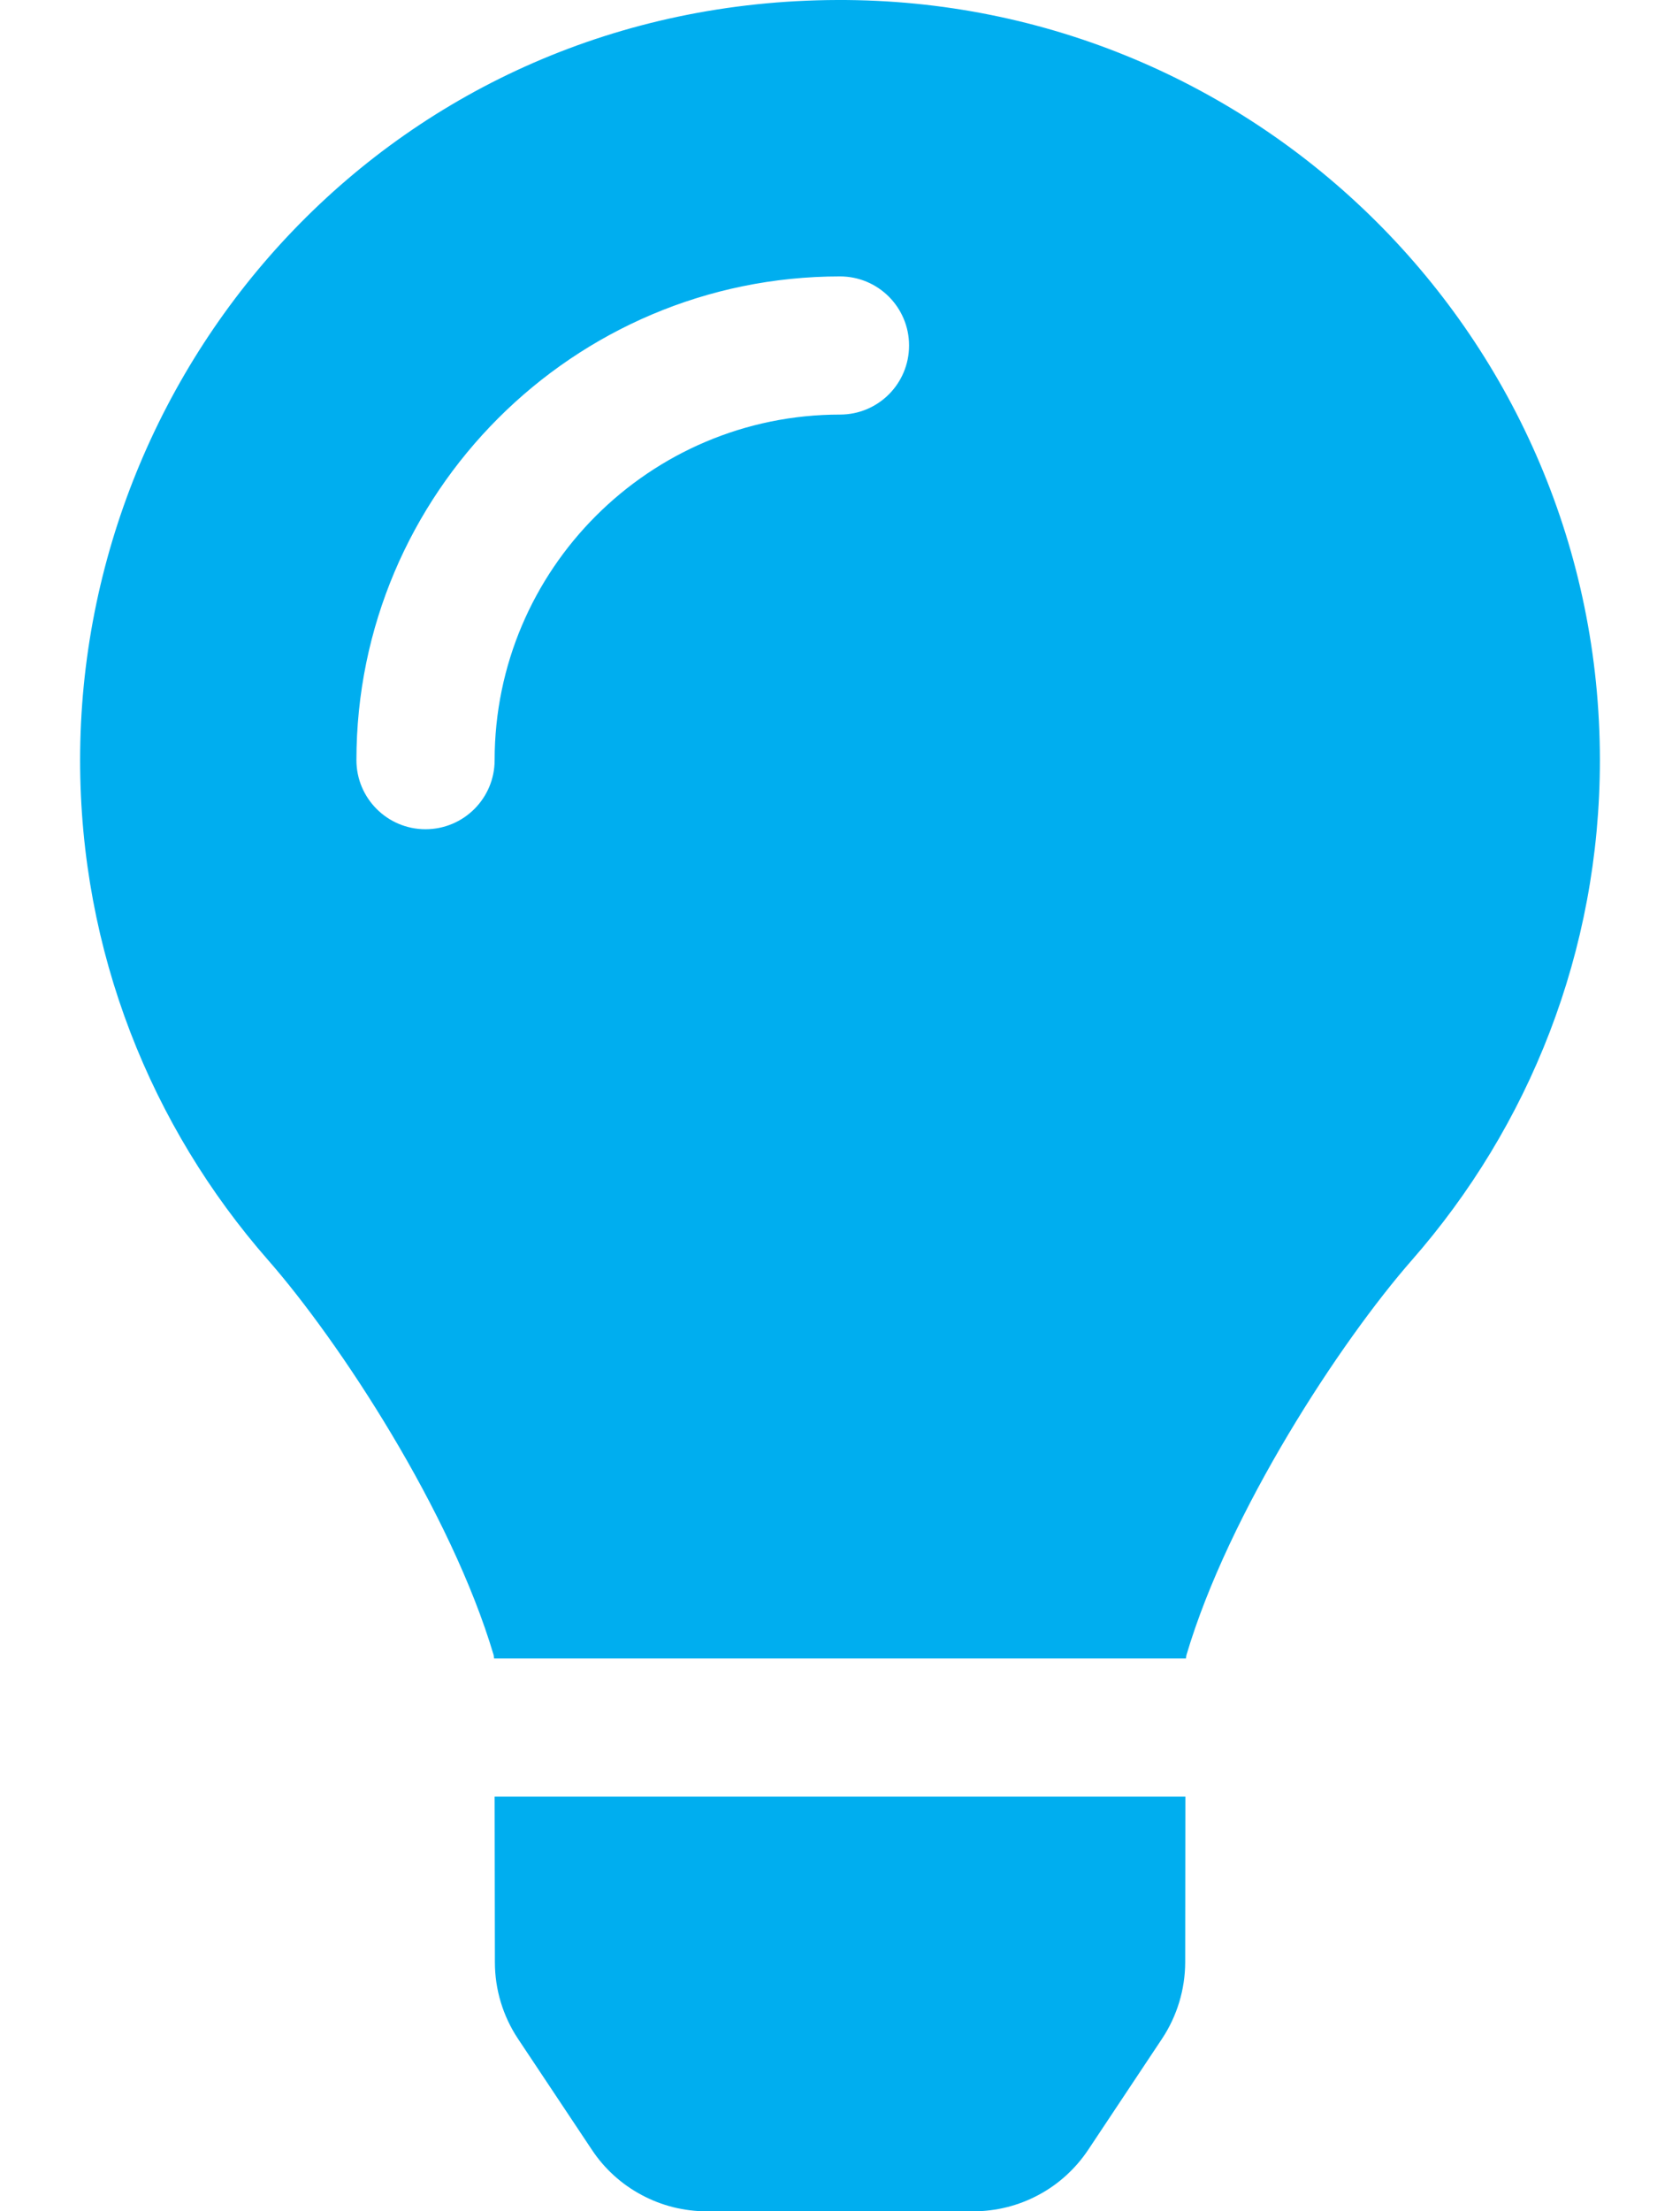
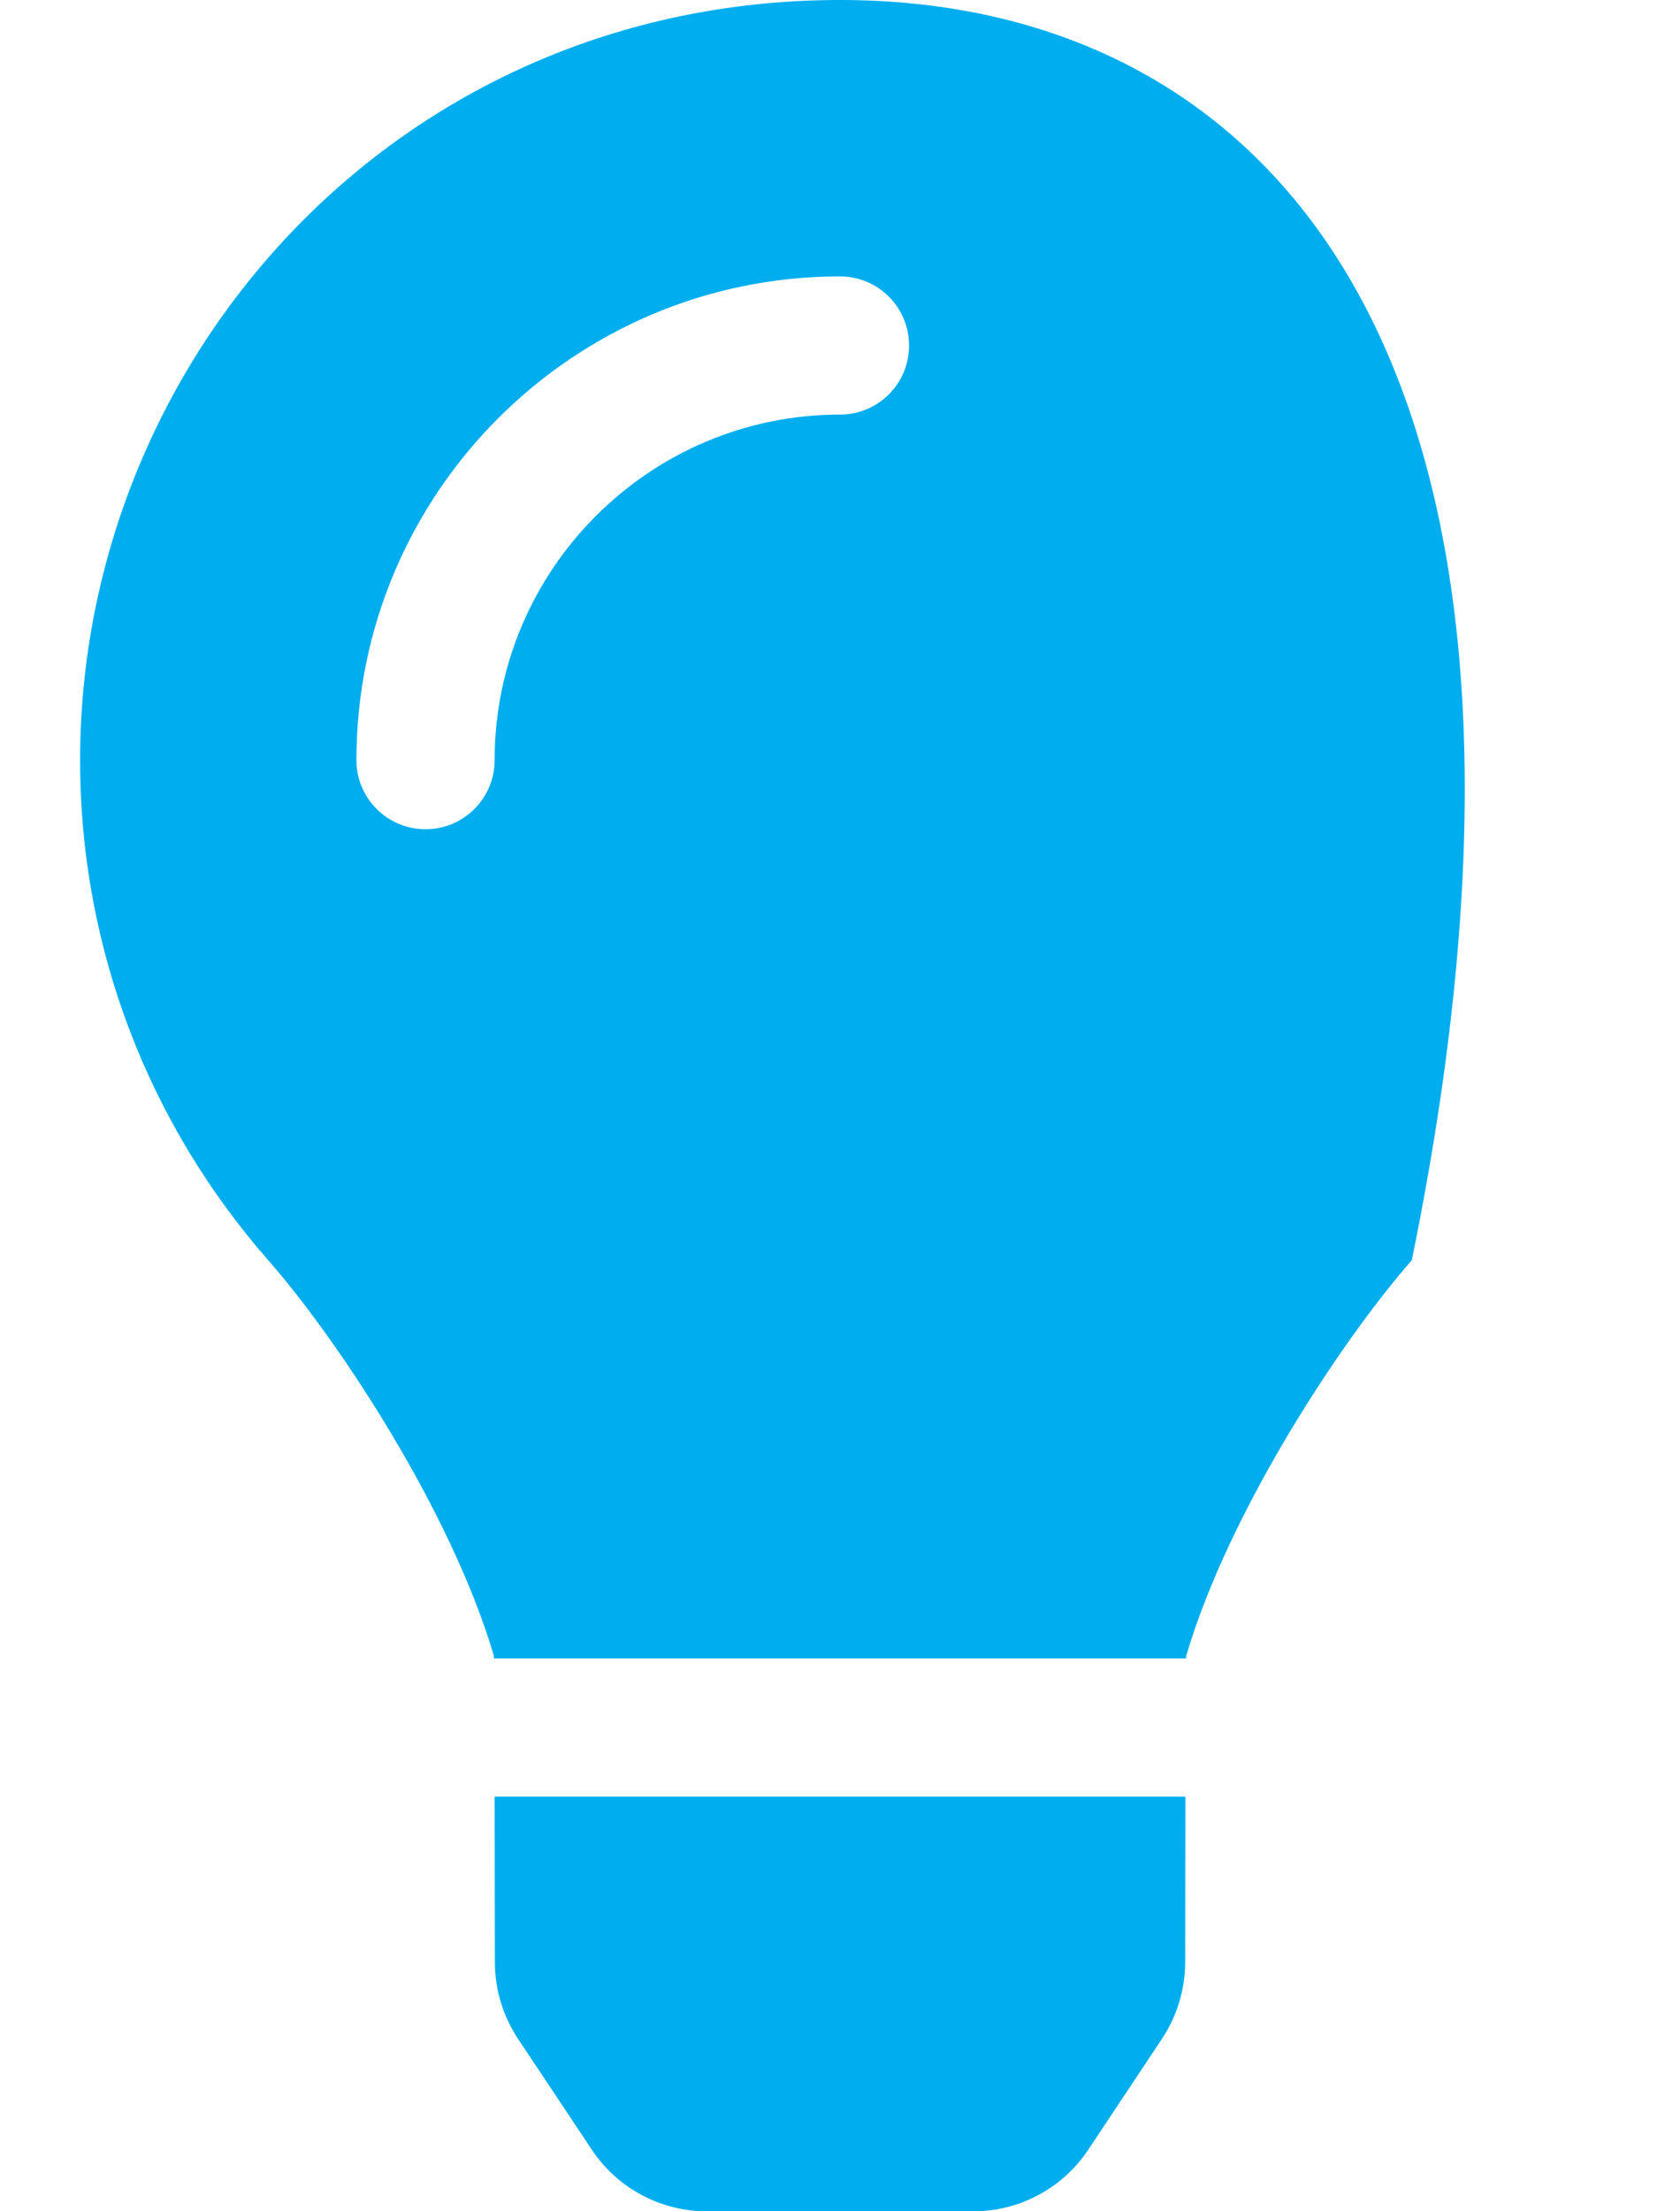
<svg xmlns="http://www.w3.org/2000/svg" width="19" height="25" viewBox="0 0 19 25" fill="none">
-   <path d="M5.597 22.185C5.597 22.492 5.688 22.793 5.858 23.049L6.693 24.303C6.835 24.518 7.029 24.694 7.256 24.815C7.483 24.937 7.736 25 7.994 25H11.007C11.264 25 11.518 24.937 11.745 24.815C11.972 24.694 12.165 24.518 12.308 24.303L13.142 23.049C13.312 22.793 13.403 22.492 13.404 22.185L13.406 20.312H5.594L5.597 22.185ZM0.906 8.594C0.906 10.76 1.709 12.737 3.033 14.247C3.84 15.168 5.102 17.09 5.583 18.712C5.584 18.725 5.586 18.738 5.588 18.75H13.412C13.414 18.738 13.415 18.726 13.418 18.712C13.898 17.09 15.16 15.168 15.967 14.247C17.291 12.737 18.094 10.76 18.094 8.594C18.094 3.838 14.232 -0.015 9.473 -1.94054e-05C4.492 0.015 0.906 4.051 0.906 8.594ZM9.5 4.687C7.346 4.687 5.594 6.44 5.594 8.594C5.594 9.025 5.244 9.375 4.812 9.375C4.381 9.375 4.031 9.025 4.031 8.594C4.031 5.578 6.484 3.125 9.5 3.125C9.932 3.125 10.281 3.475 10.281 3.906C10.281 4.338 9.932 4.687 9.5 4.687Z" fill="#00AEEF" />
+   <path d="M5.597 22.185C5.597 22.492 5.688 22.793 5.858 23.049L6.693 24.303C6.835 24.518 7.029 24.694 7.256 24.815C7.483 24.937 7.736 25 7.994 25H11.007C11.264 25 11.518 24.937 11.745 24.815C11.972 24.694 12.165 24.518 12.308 24.303L13.142 23.049C13.312 22.793 13.403 22.492 13.404 22.185L13.406 20.312H5.594L5.597 22.185ZM0.906 8.594C0.906 10.76 1.709 12.737 3.033 14.247C3.84 15.168 5.102 17.09 5.583 18.712C5.584 18.725 5.586 18.738 5.588 18.75H13.412C13.414 18.738 13.415 18.726 13.418 18.712C13.898 17.09 15.16 15.168 15.967 14.247C18.094 3.838 14.232 -0.015 9.473 -1.94054e-05C4.492 0.015 0.906 4.051 0.906 8.594ZM9.5 4.687C7.346 4.687 5.594 6.44 5.594 8.594C5.594 9.025 5.244 9.375 4.812 9.375C4.381 9.375 4.031 9.025 4.031 8.594C4.031 5.578 6.484 3.125 9.5 3.125C9.932 3.125 10.281 3.475 10.281 3.906C10.281 4.338 9.932 4.687 9.5 4.687Z" fill="#00AEEF" />
</svg>